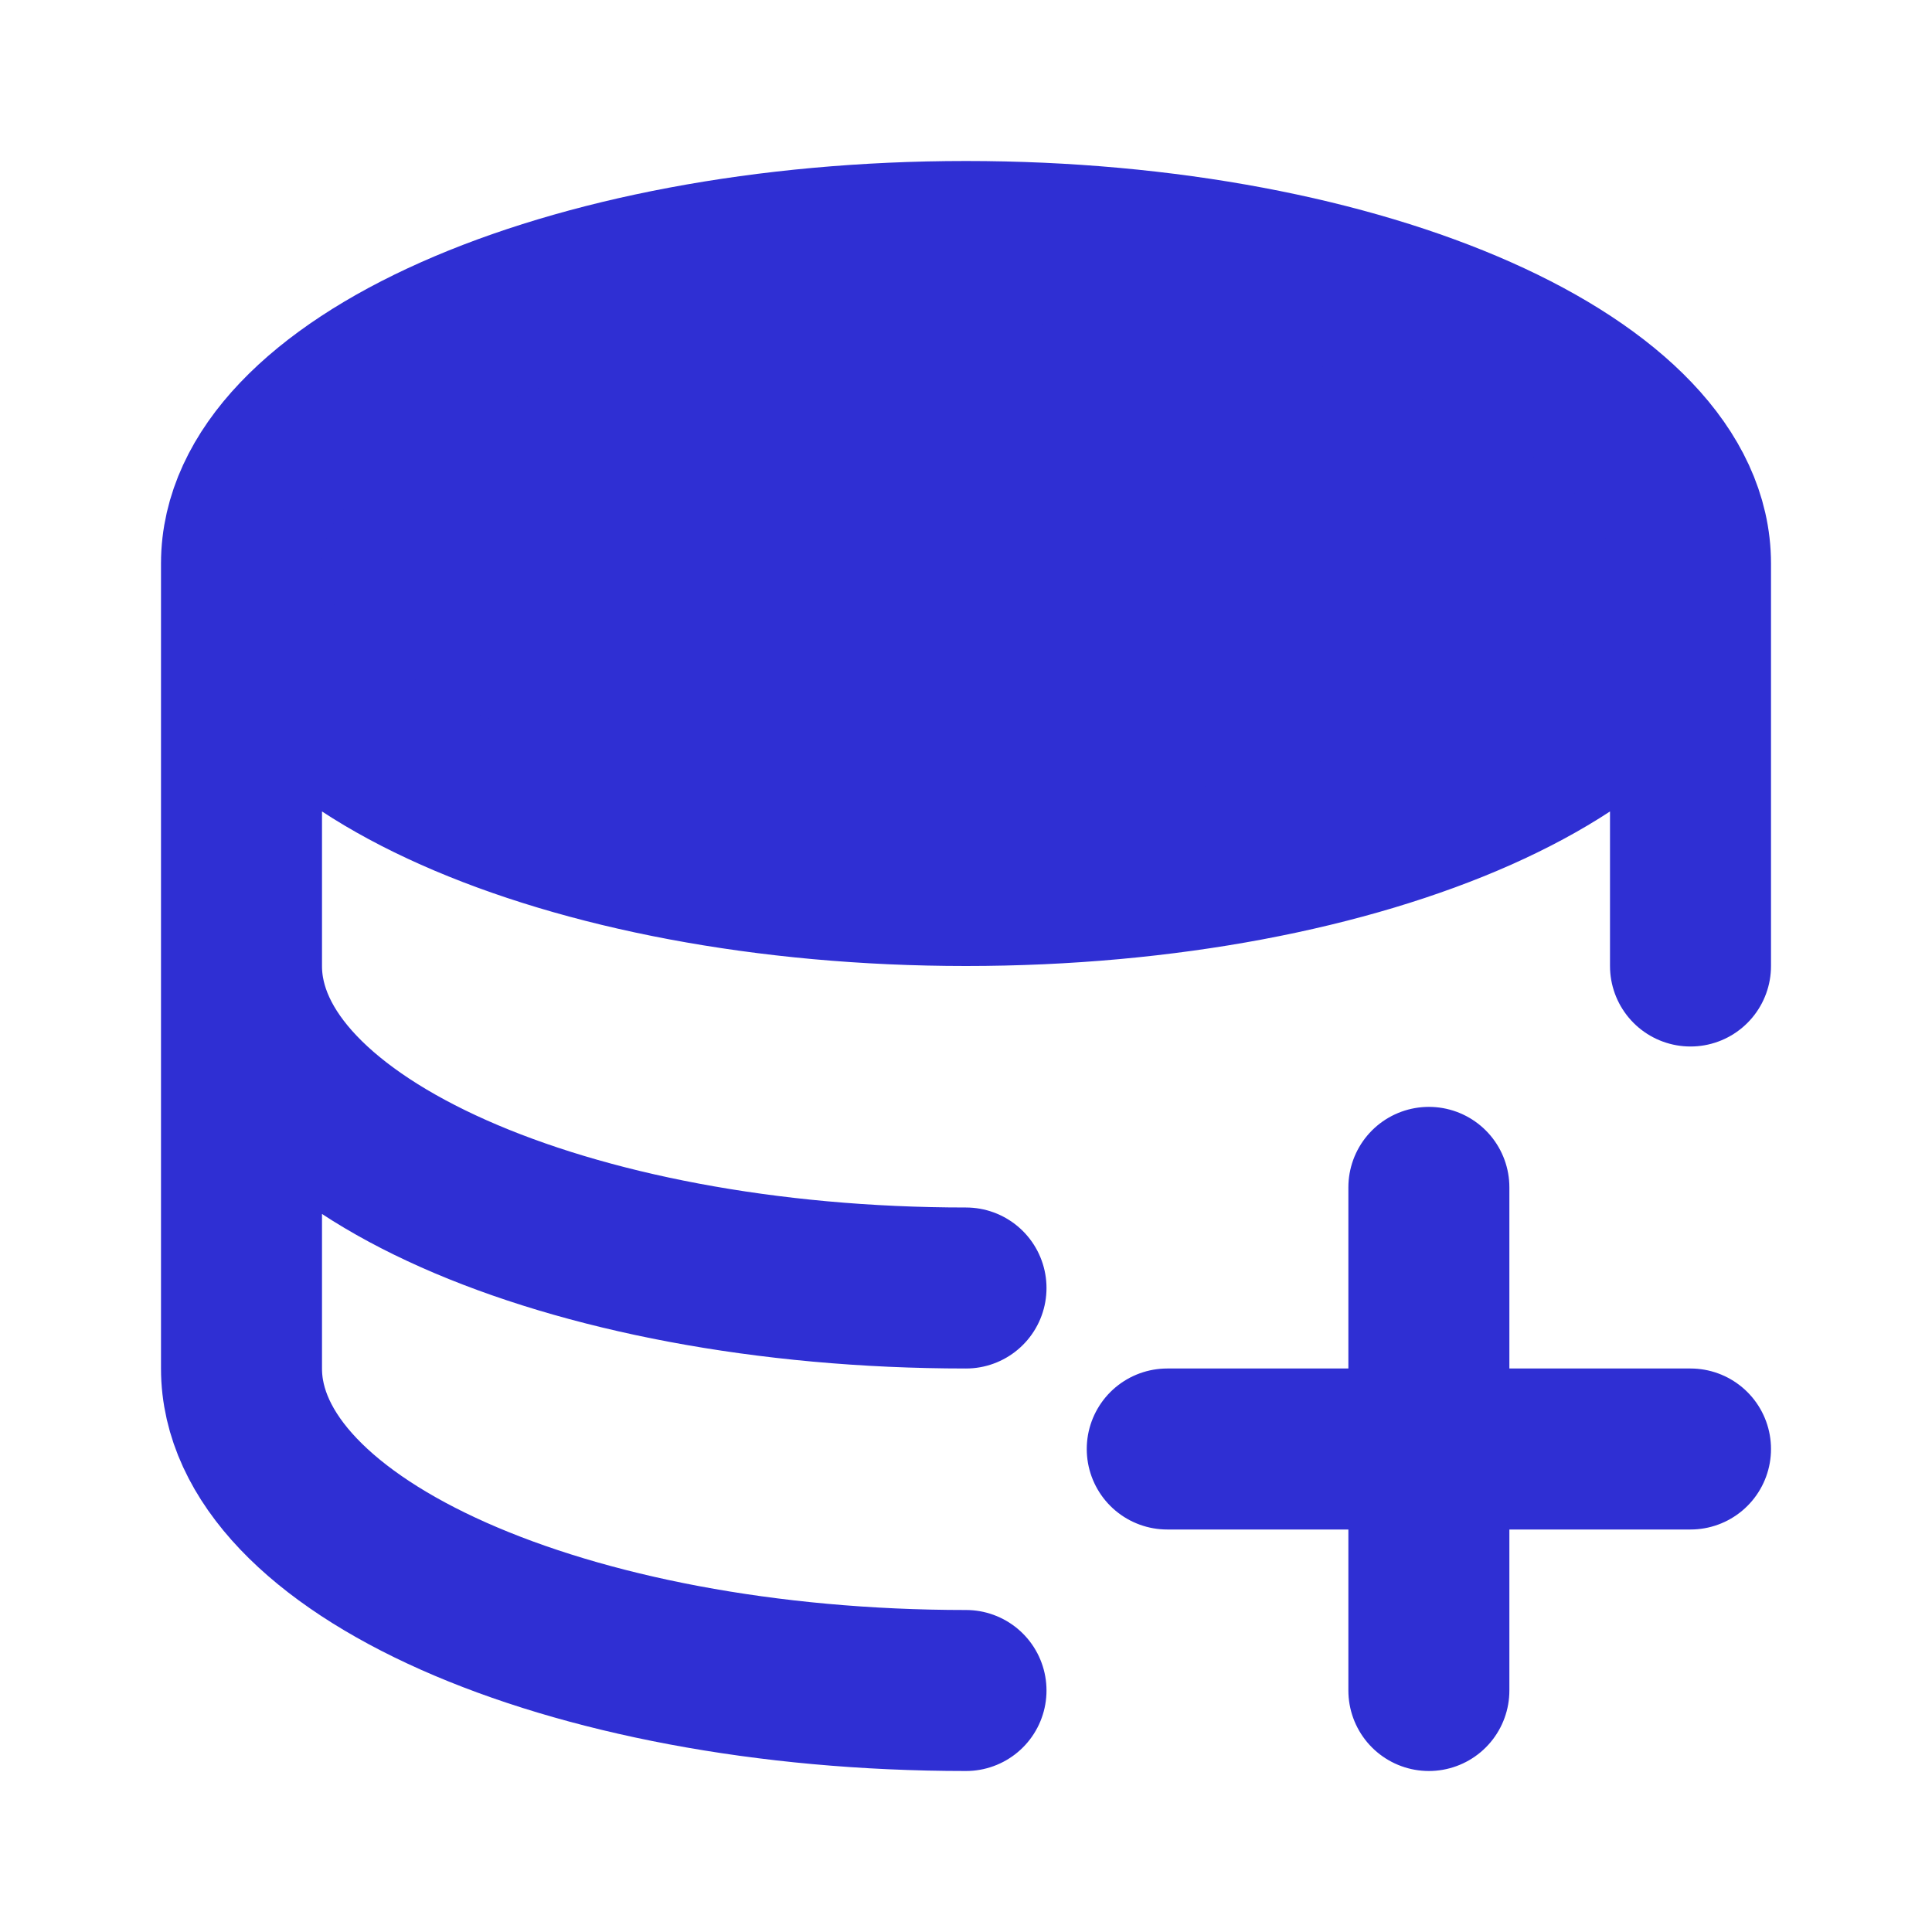
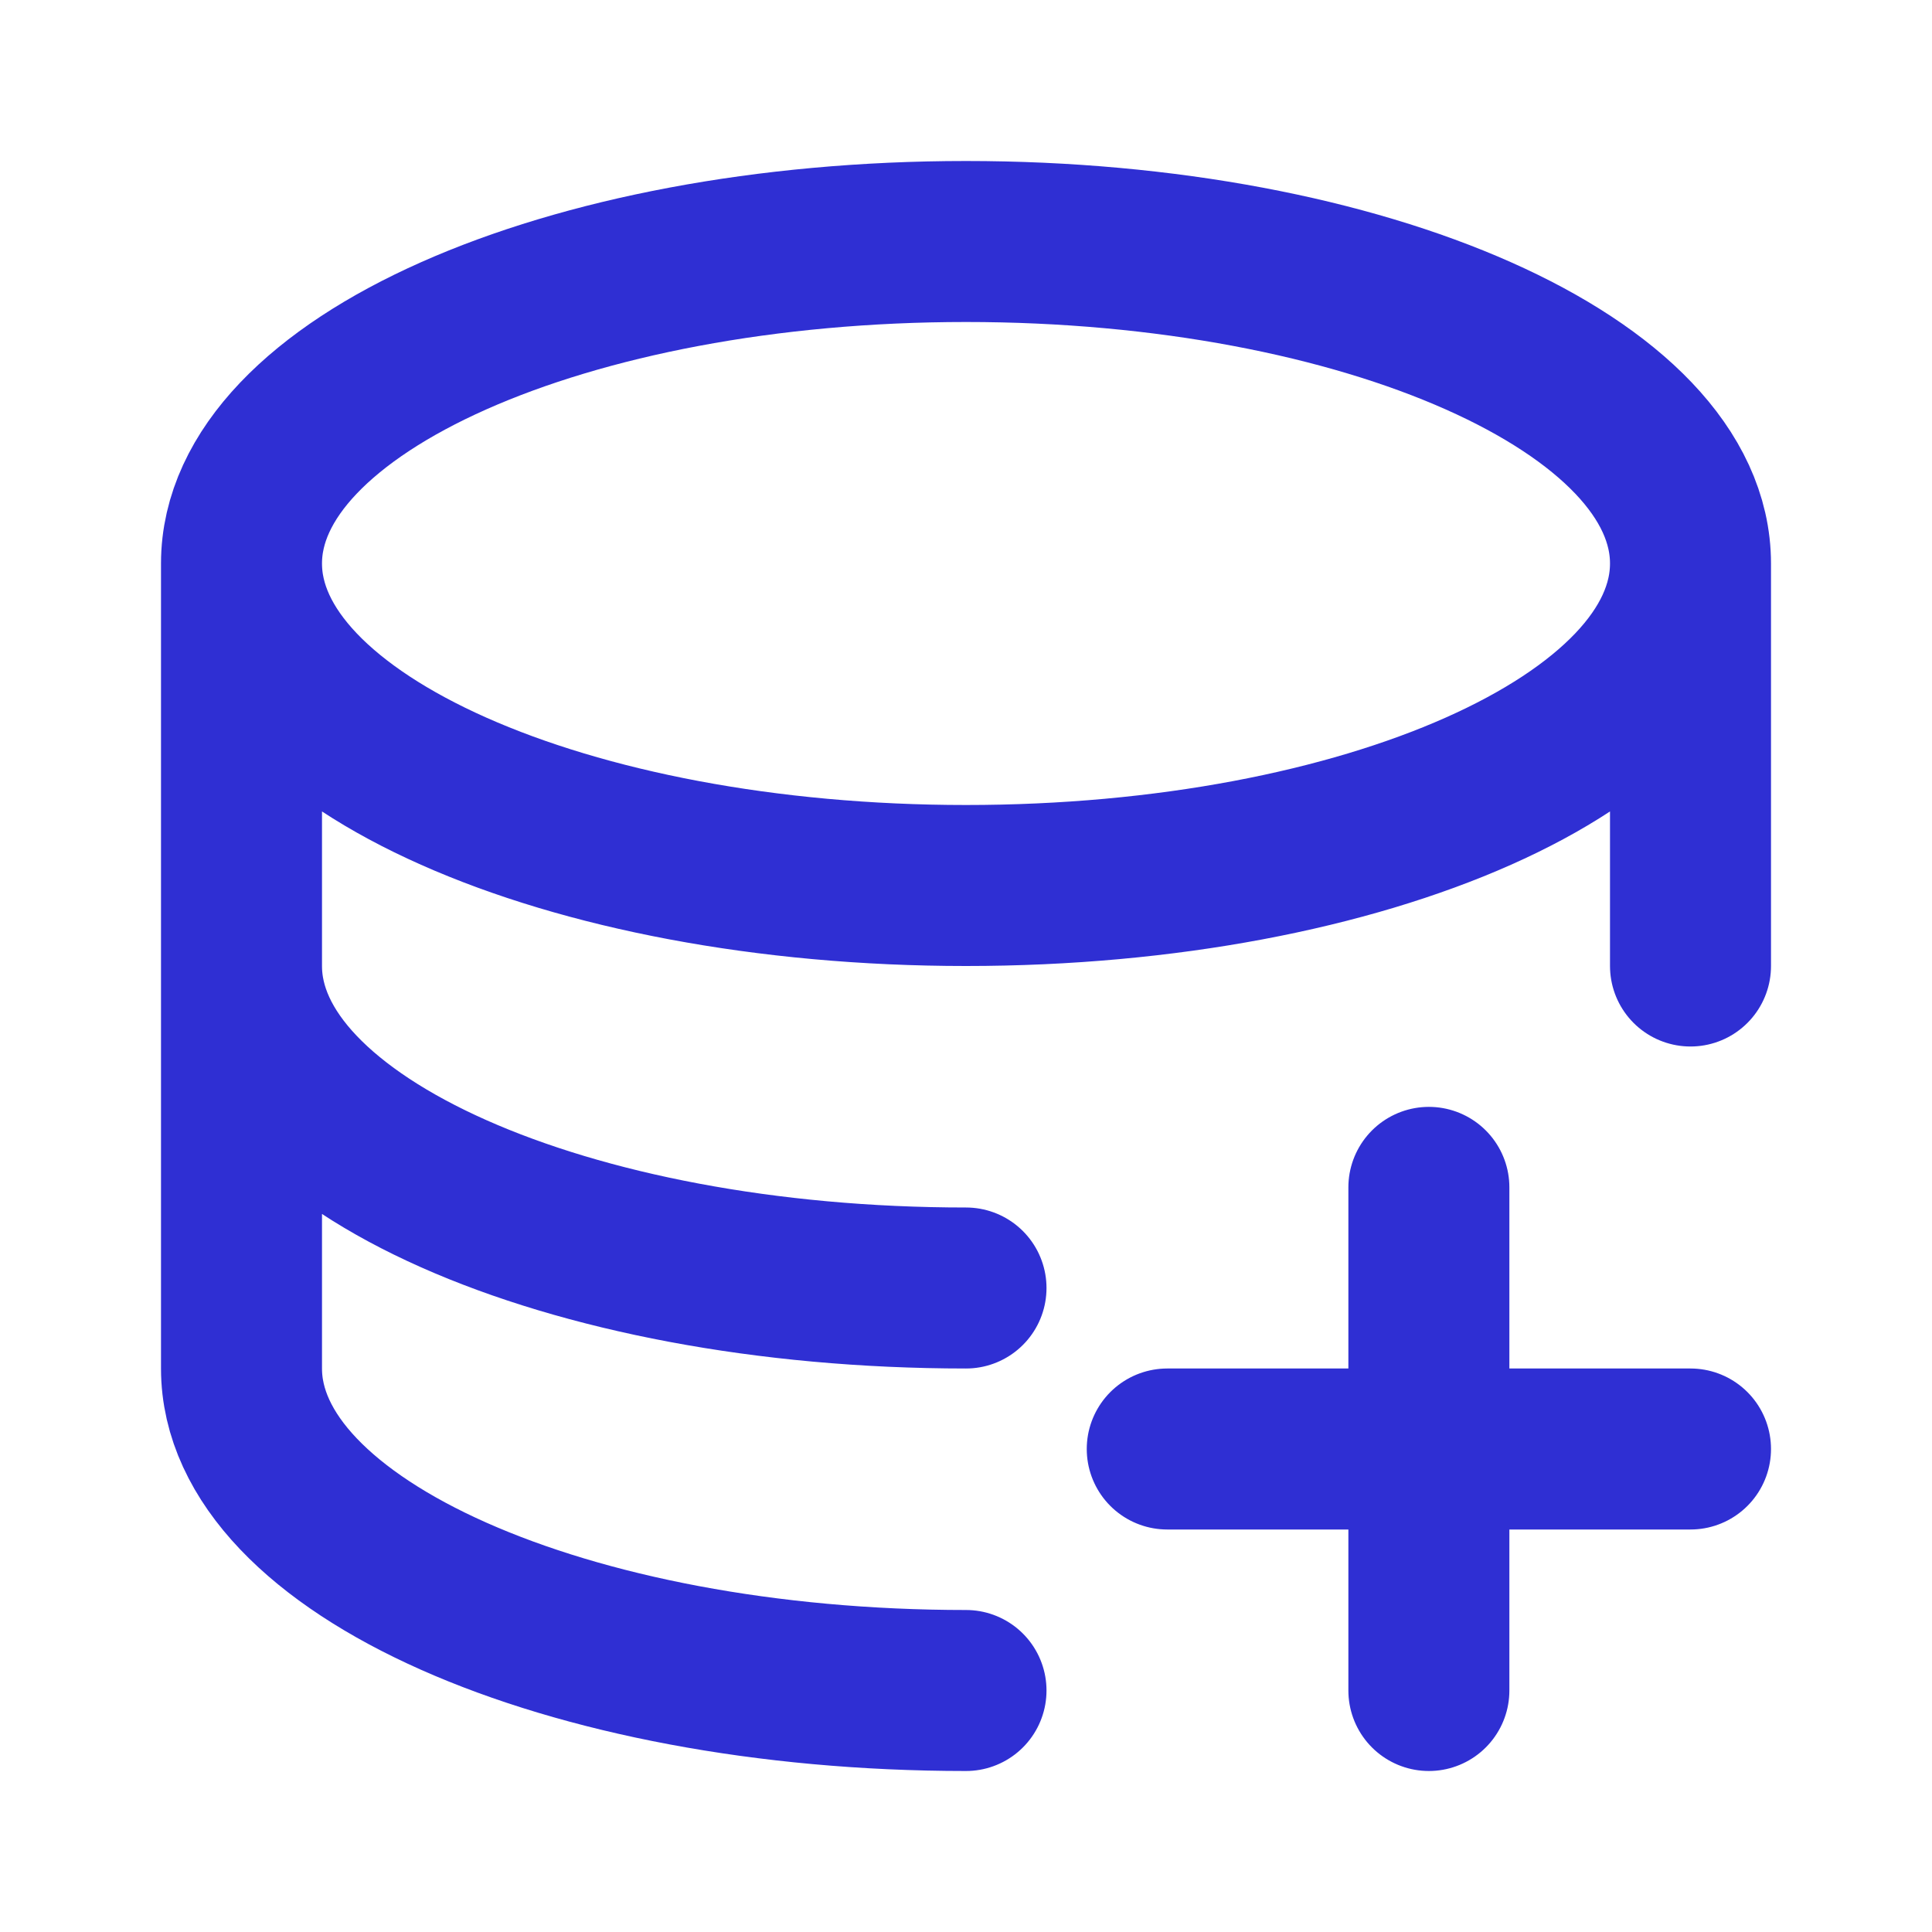
<svg xmlns="http://www.w3.org/2000/svg" width="48" height="48" viewBox="0 0 48 48" fill="none">
-   <path d="M42 14C42 18.42 33.94 22 24 22C14.06 22 6 18.42 6 14C6 9.58 14.06 6 24 6C33.94 6 42 9.58 42 14Z" fill="#2F2FD3" />
  <path d="M42 14C42 18.42 33.94 22 24 22C14.06 22 6 18.42 6 14M42 14C42 9.58 33.94 6 24 6C14.06 6 6 9.58 6 14M42 14V24M6 14V24M6 24C6 28.42 14.06 32 24 32M6 24V34C6 38.42 14.06 42 24 42M42 36H29M35.5 29.5V42" stroke="#2F2FD3" stroke-width="4" stroke-linecap="round" stroke-linejoin="round" />
</svg>